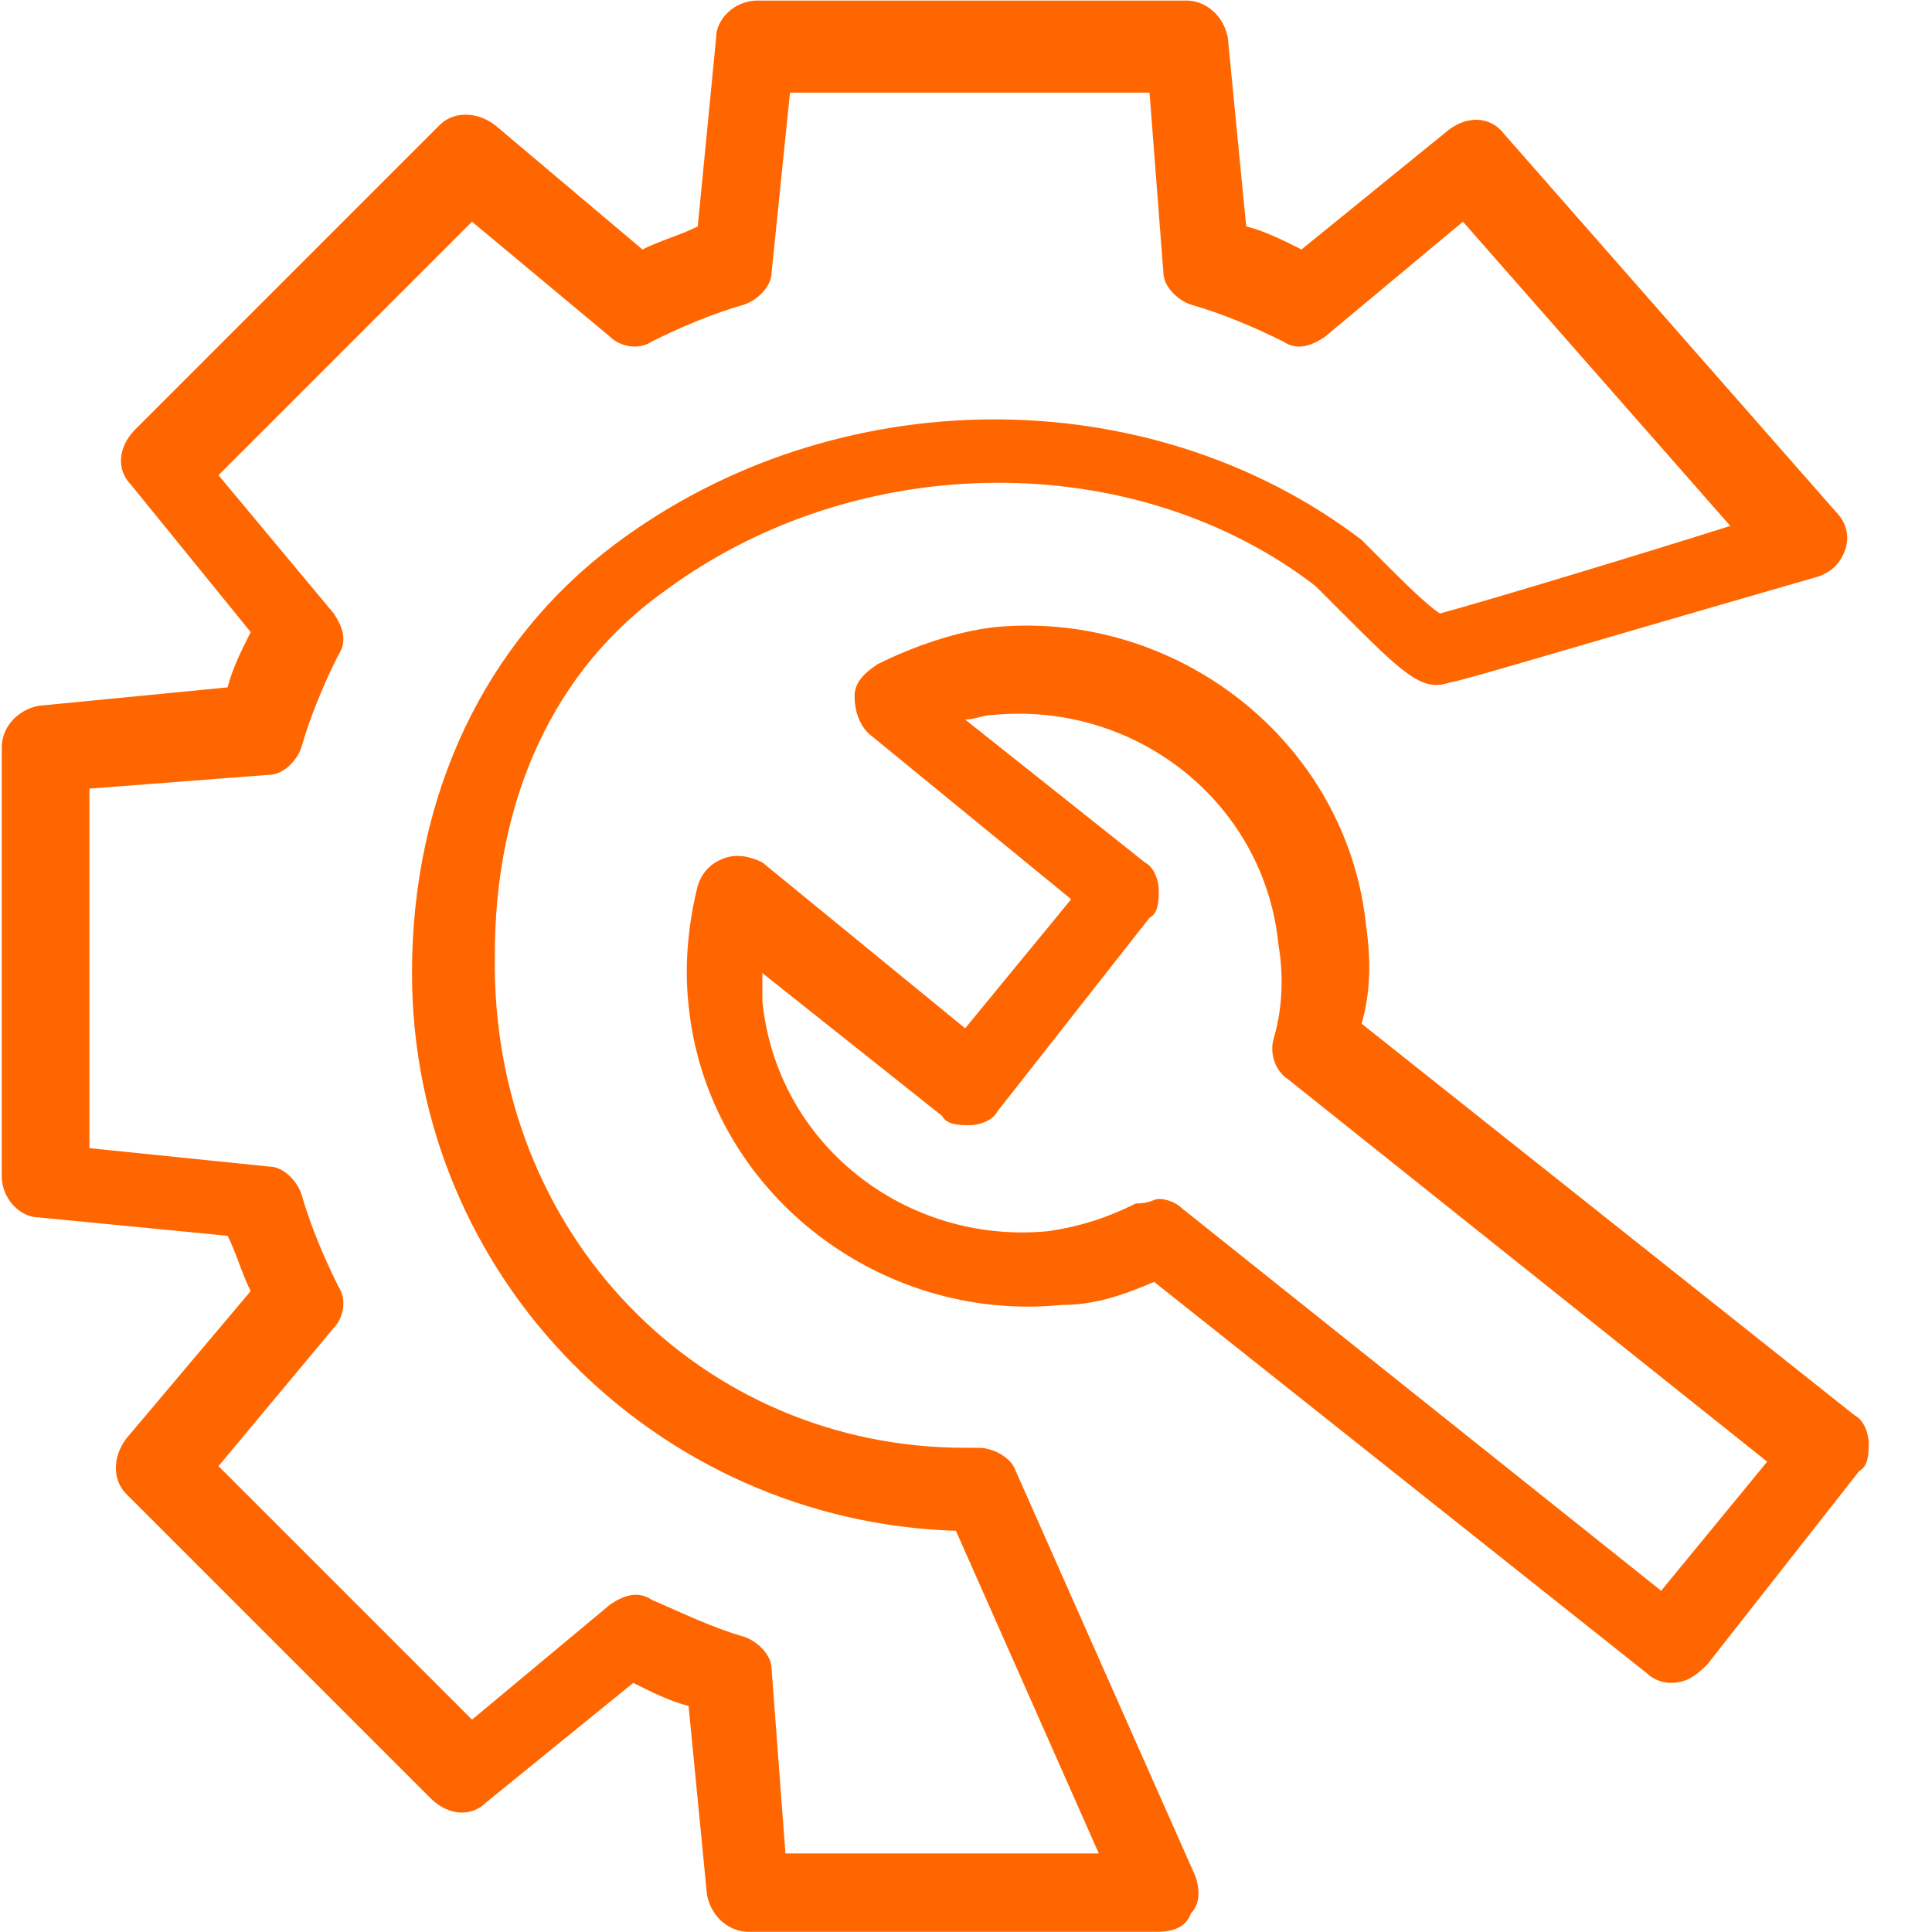
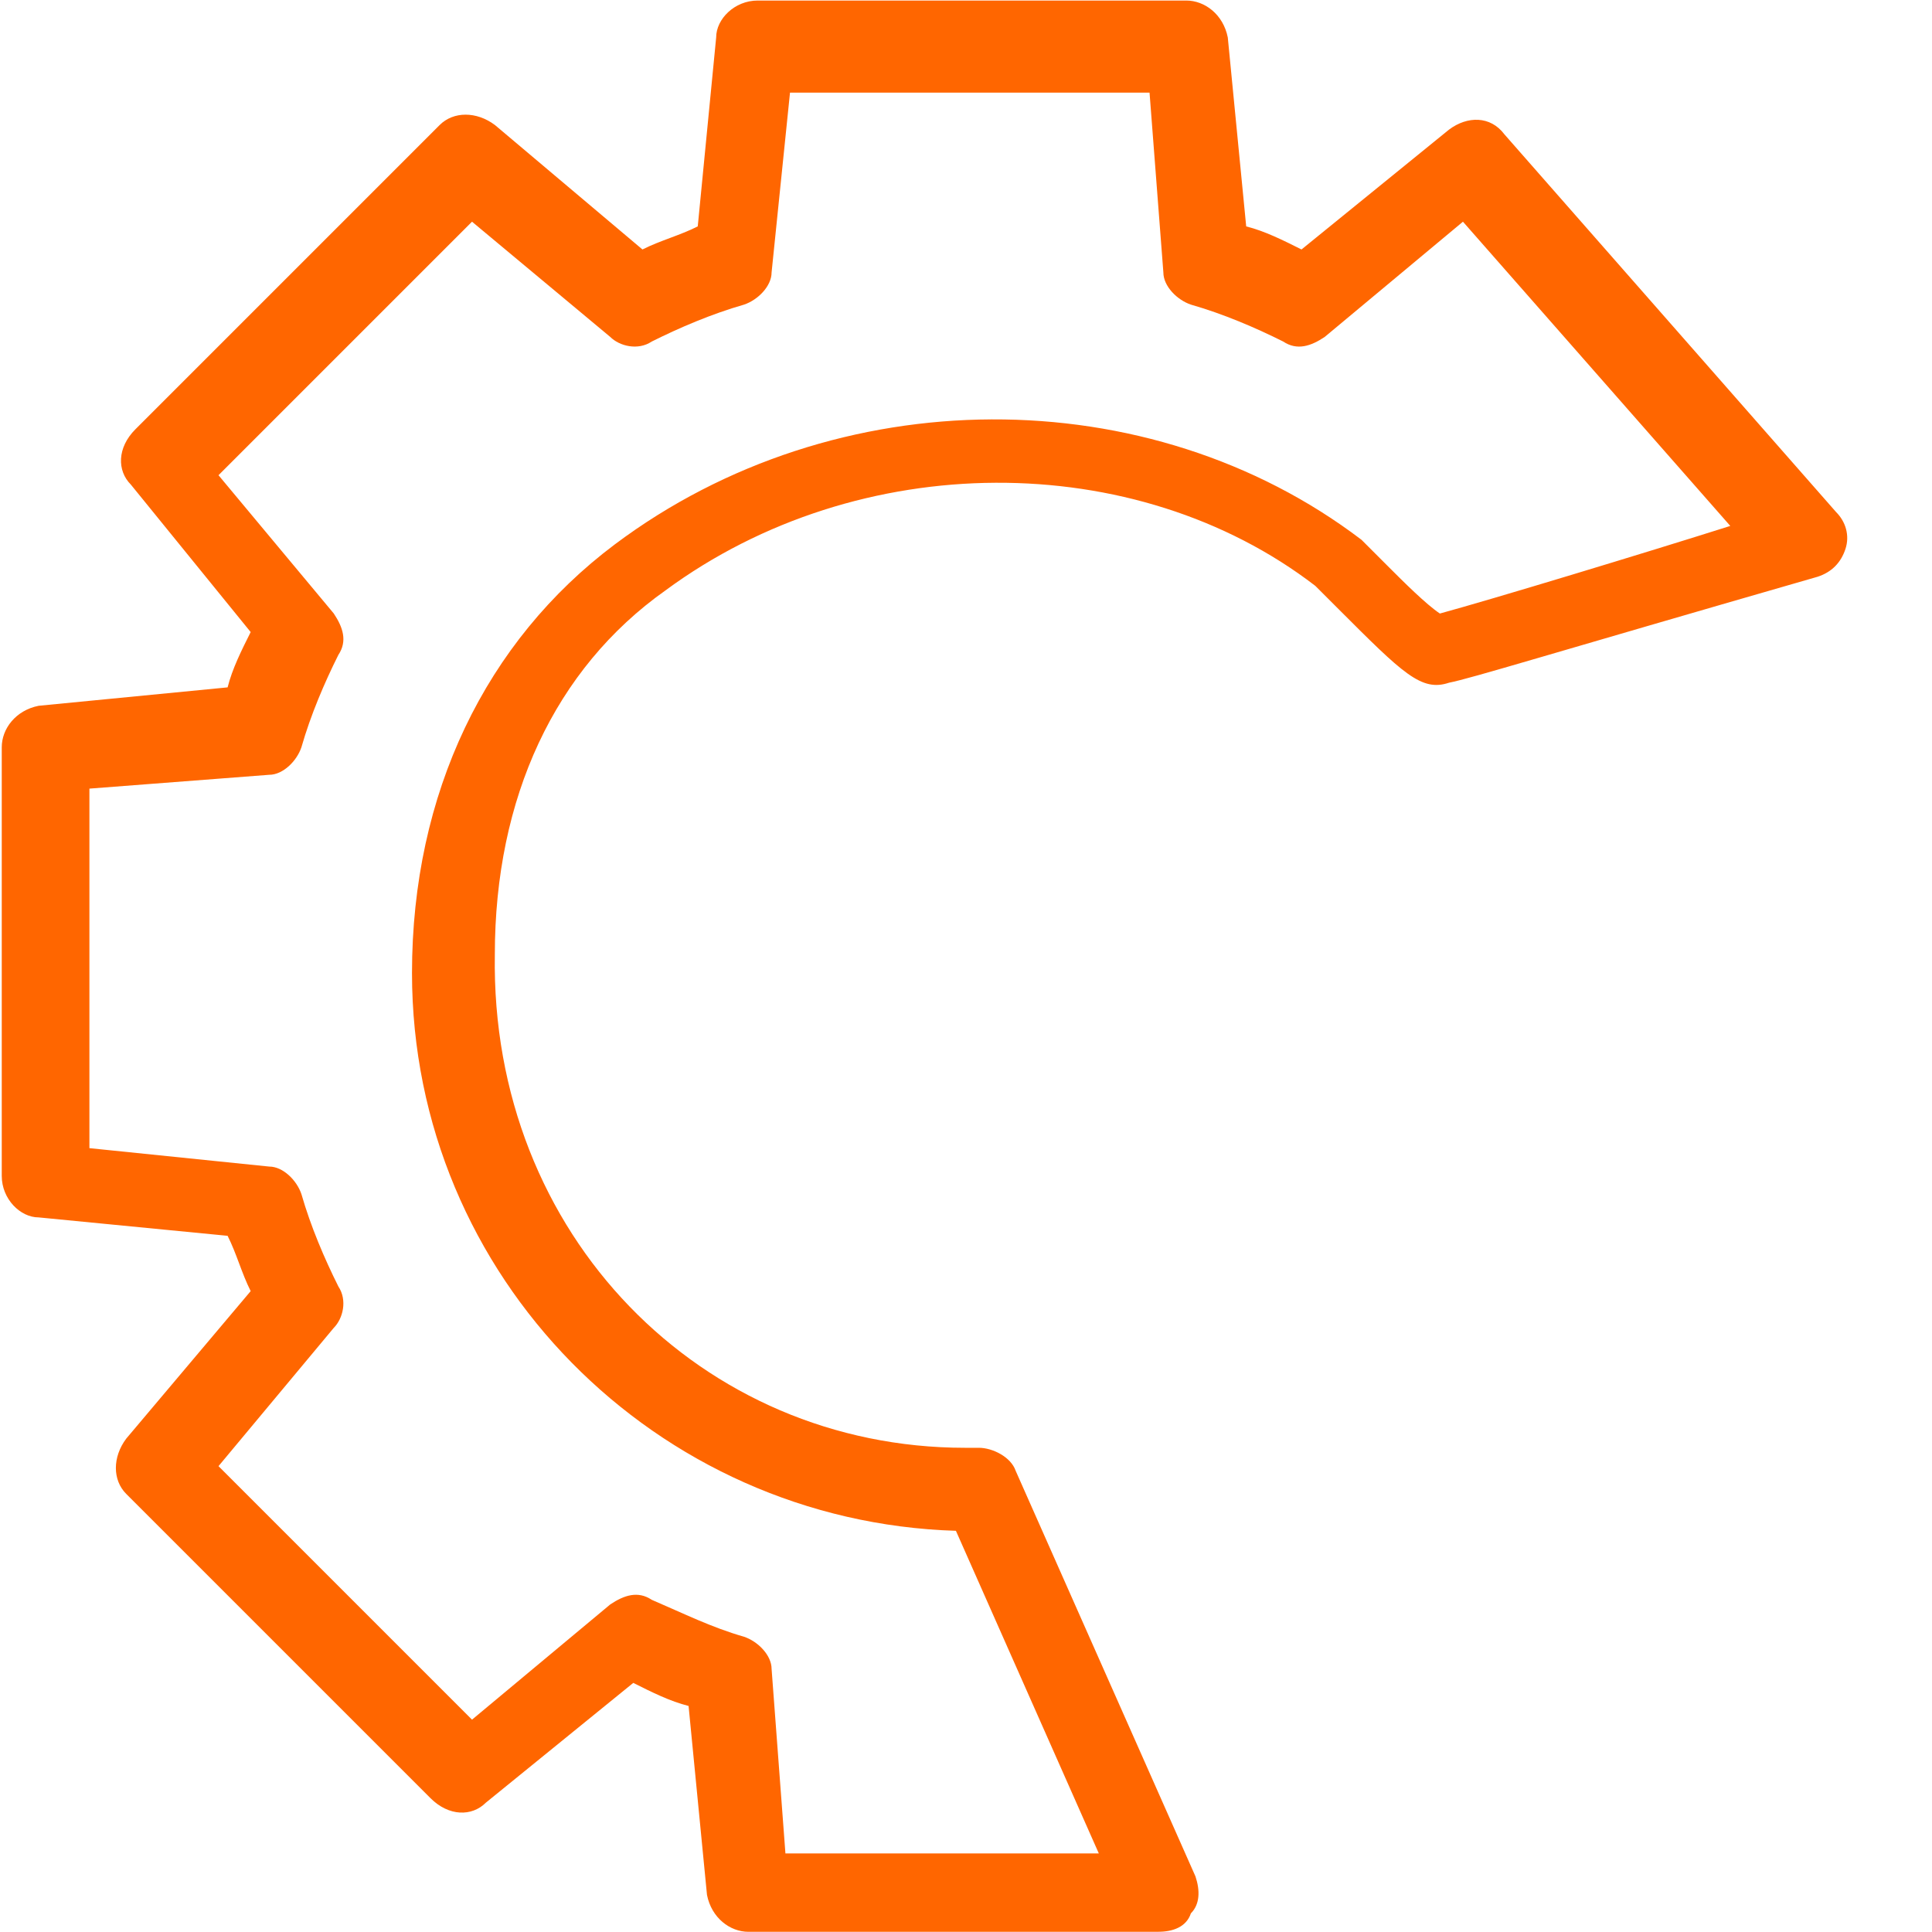
<svg xmlns="http://www.w3.org/2000/svg" version="1.1" width="32" height="32" viewBox="0 0 32 32">
  <title>factory_2</title>
-   <path fill="#f60" d="M27.667 27.874c-0.153 0-0.305-0.076-0.382-0.153l-8.169-6.489c-0.534 0.229-0.992 0.382-1.527 0.382-3.054 0.305-5.879-1.909-6.184-4.963-0.076-0.687 0-1.374 0.153-1.985 0.076-0.229 0.229-0.382 0.458-0.458s0.458 0 0.611 0.076l3.359 2.748 1.756-2.138-3.359-2.748c-0.153-0.153-0.229-0.382-0.229-0.611s0.153-0.382 0.382-0.534c0.611-0.305 1.298-0.534 1.909-0.611 3.054-0.305 5.879 1.909 6.184 4.963 0.076 0.534 0.076 1.069-0.076 1.603l8.169 6.489c0.153 0.076 0.229 0.305 0.229 0.458s0 0.382-0.153 0.458l-2.519 3.207c-0.229 0.229-0.382 0.305-0.611 0.305zM19.192 19.858c0.153 0 0.305 0.076 0.382 0.153l7.94 6.337 1.756-2.138-7.94-6.337c-0.229-0.153-0.305-0.458-0.229-0.687 0.153-0.534 0.153-1.069 0.076-1.527-0.229-2.367-2.367-4.046-4.733-3.817-0.153 0-0.305 0.076-0.458 0.076l2.978 2.367c0.153 0.076 0.229 0.305 0.229 0.458s0 0.382-0.153 0.458l-2.519 3.207c-0.076 0.153-0.305 0.229-0.458 0.229s-0.382 0-0.458-0.153l-2.978-2.367v0.458c0.229 2.367 2.367 4.046 4.734 3.817 0.534-0.076 0.992-0.229 1.451-0.458 0.229 0 0.305-0.076 0.382-0.076z" />
  <path fill="#f60" d="M19.192 31.997h-6.795c-0.305 0-0.611-0.229-0.687-0.611l-0.305-3.13c-0.305-0.076-0.611-0.229-0.916-0.382l-2.443 1.985c-0.229 0.229-0.611 0.229-0.916-0.076l-5.039-5.039c-0.229-0.229-0.229-0.611 0-0.916l2.061-2.443c-0.153-0.305-0.229-0.611-0.382-0.916l-3.13-0.305c-0.305 0-0.611-0.305-0.611-0.687v-7.1c0-0.305 0.229-0.611 0.611-0.687l3.13-0.305c0.076-0.305 0.229-0.611 0.382-0.916l-1.985-2.443c-0.229-0.229-0.229-0.611 0.076-0.916l5.039-5.039c0.229-0.229 0.611-0.229 0.916 0l2.443 2.061c0.305-0.153 0.611-0.229 0.916-0.382l0.305-3.13c0-0.305 0.305-0.611 0.687-0.611h7.1c0.305 0 0.611 0.229 0.687 0.611l0.305 3.13c0.305 0.076 0.611 0.229 0.916 0.382l2.443-1.985c0.305-0.229 0.687-0.229 0.916 0.076l5.497 6.26c0.153 0.153 0.229 0.382 0.153 0.611s-0.229 0.382-0.458 0.458c-4.504 1.298-5.726 1.68-6.108 1.756-0.458 0.153-0.763-0.153-1.832-1.222l-0.382-0.382c-2.978-2.29-7.558-2.29-10.765 0.076-1.832 1.298-2.825 3.436-2.825 6.031-0.076 4.657 3.436 8.169 7.787 8.169h0.229c0.229 0 0.534 0.153 0.611 0.382l2.978 6.718c0.076 0.229 0.076 0.458-0.076 0.611-0.076 0.229-0.305 0.305-0.534 0.305zM13.008 30.699h5.192l-2.367-5.344c-4.963-0.153-9.009-4.199-9.009-9.238 0-2.978 1.222-5.497 3.359-7.1 3.665-2.748 8.856-2.748 12.368-0.076l0.458 0.458c0.229 0.229 0.611 0.611 0.84 0.763 0.84-0.229 3.359-0.992 4.81-1.451l-4.428-5.039-2.29 1.909c-0.229 0.153-0.458 0.229-0.687 0.076-0.458-0.229-0.992-0.458-1.527-0.611-0.229-0.076-0.458-0.305-0.458-0.534l-0.229-2.978h-5.955l-0.305 2.978c0 0.229-0.229 0.458-0.458 0.534-0.534 0.153-1.069 0.382-1.527 0.611-0.229 0.153-0.534 0.076-0.687-0.076l-2.29-1.909-4.199 4.199 1.909 2.29c0.153 0.229 0.229 0.458 0.076 0.687-0.229 0.458-0.458 0.992-0.611 1.527-0.076 0.229-0.305 0.458-0.534 0.458l-2.978 0.229v5.955l2.978 0.305c0.229 0 0.458 0.229 0.534 0.458 0.153 0.534 0.382 1.069 0.611 1.527 0.153 0.229 0.076 0.534-0.076 0.687l-1.909 2.29 4.199 4.199 2.29-1.909c0.229-0.153 0.458-0.229 0.687-0.076 0.534 0.229 0.992 0.458 1.527 0.611 0.229 0.076 0.458 0.305 0.458 0.534l0.229 3.054z" />
</svg>